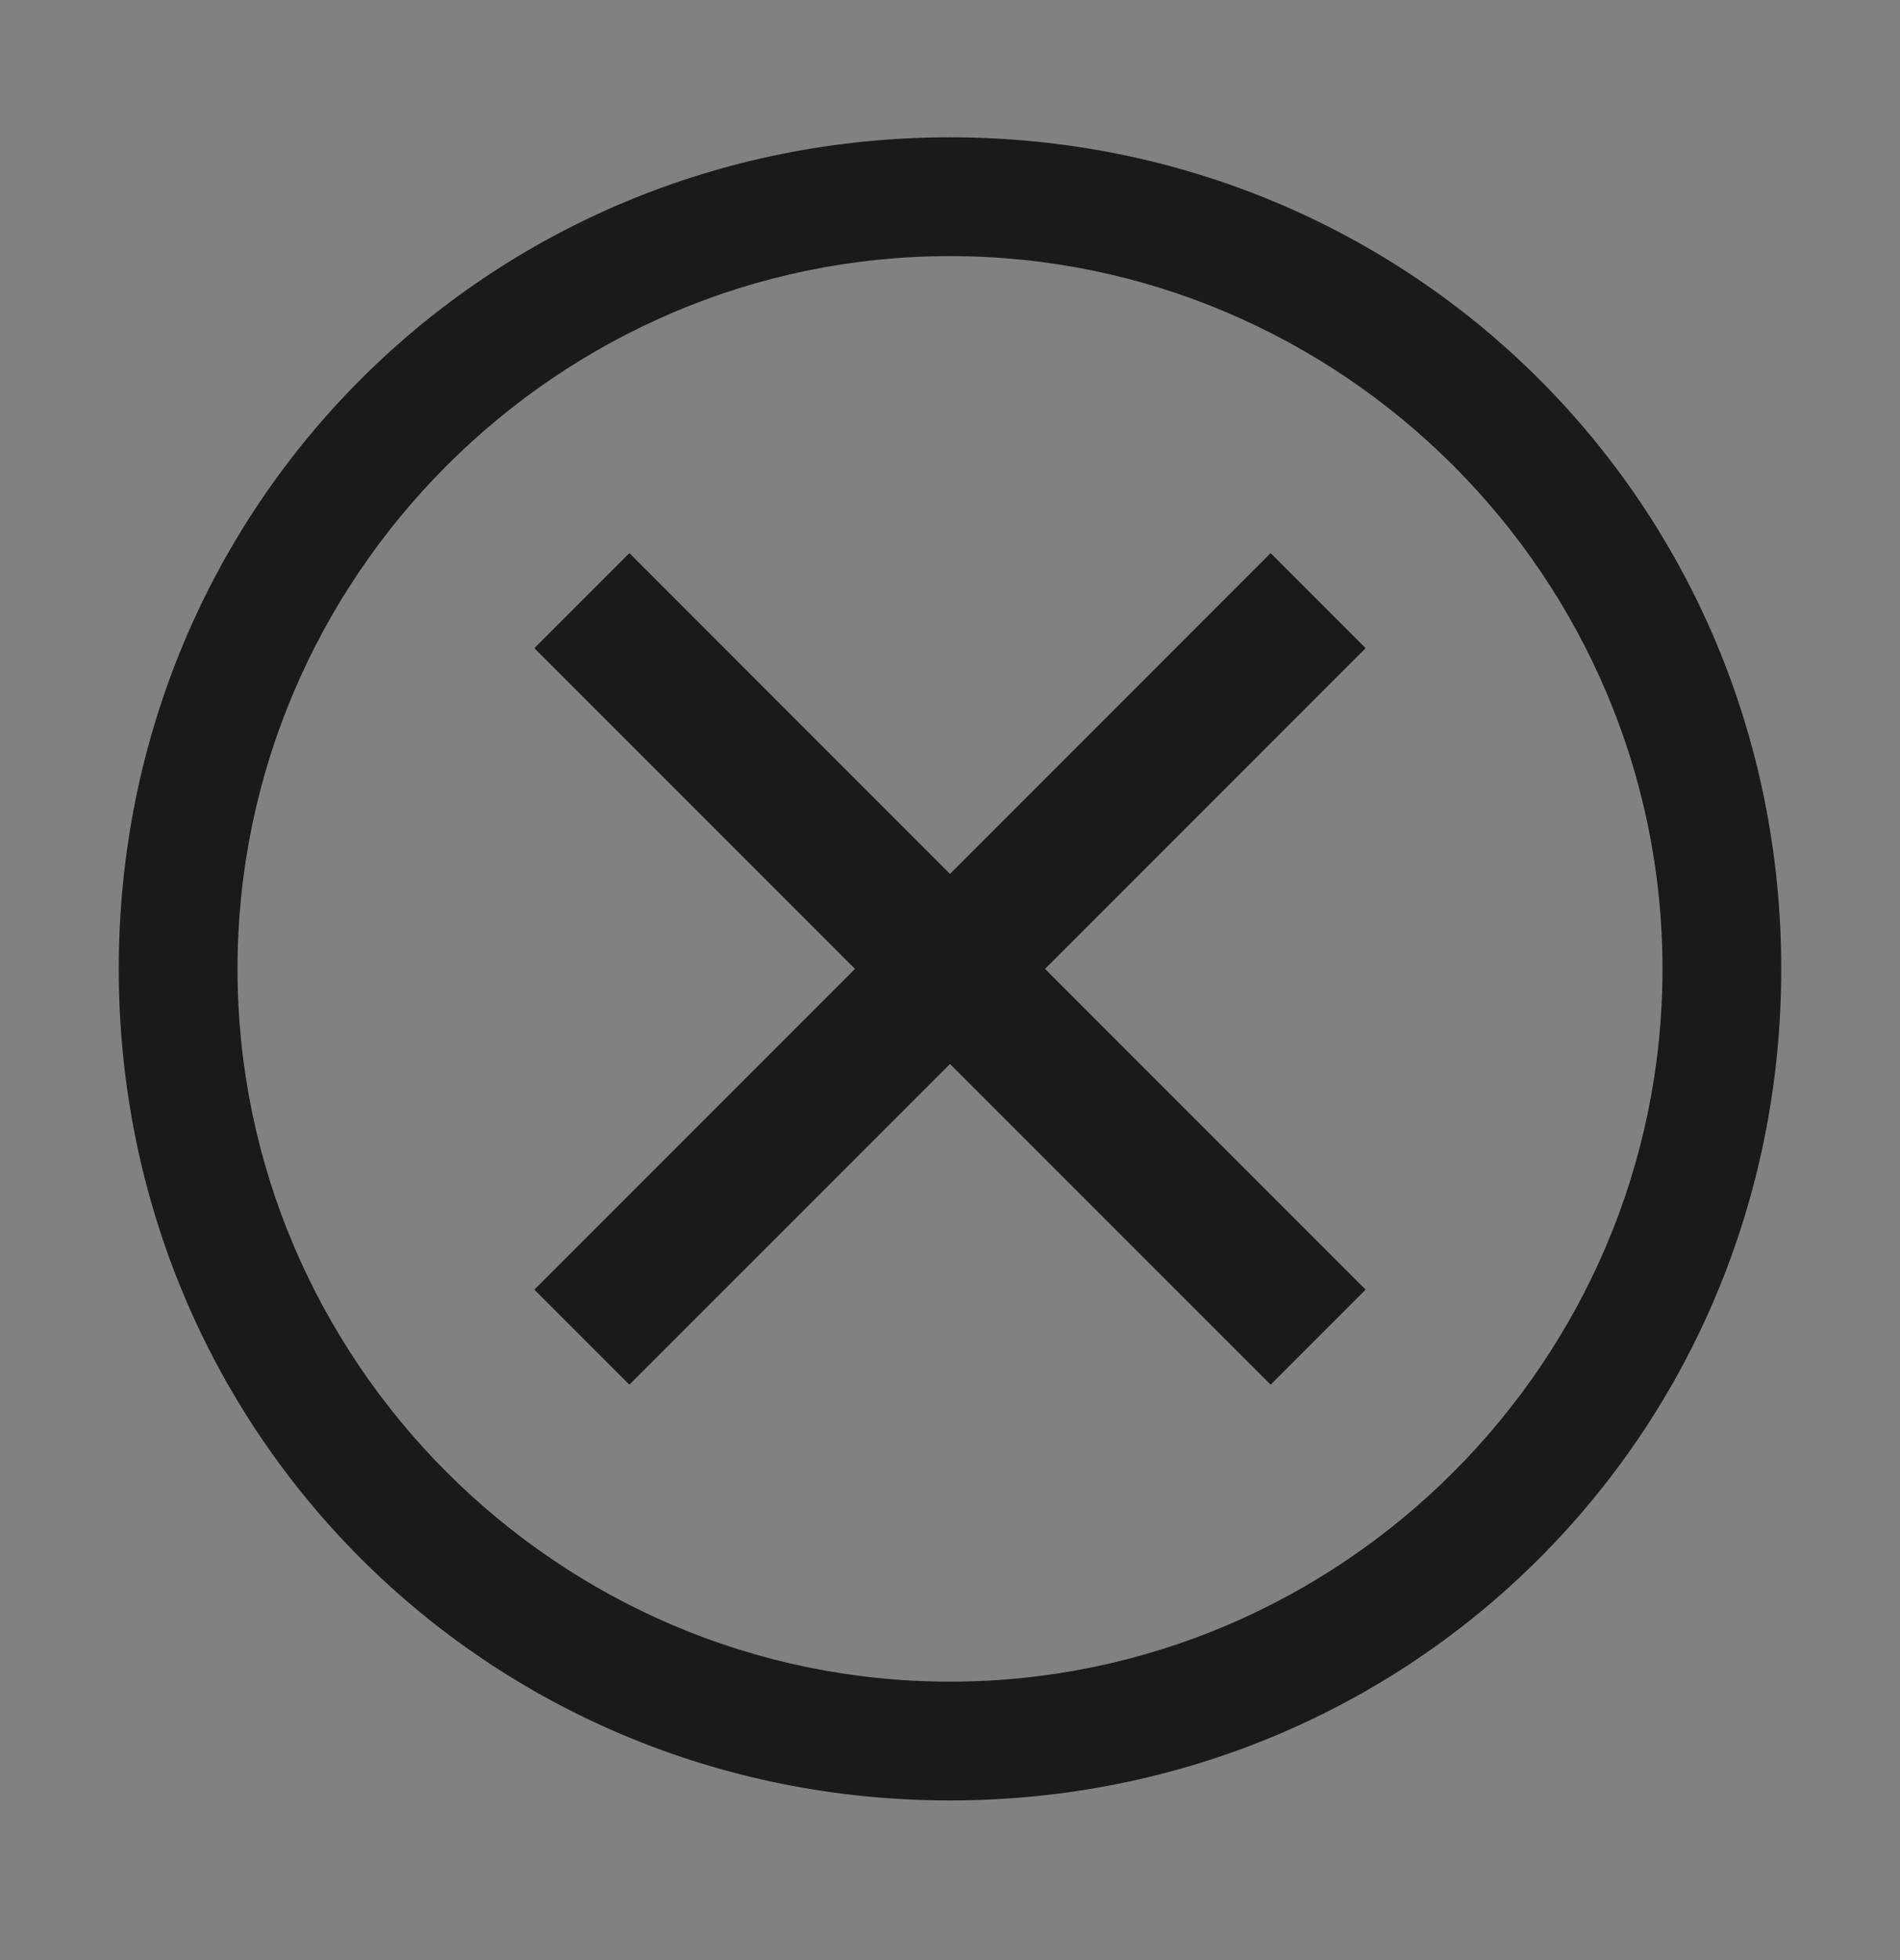
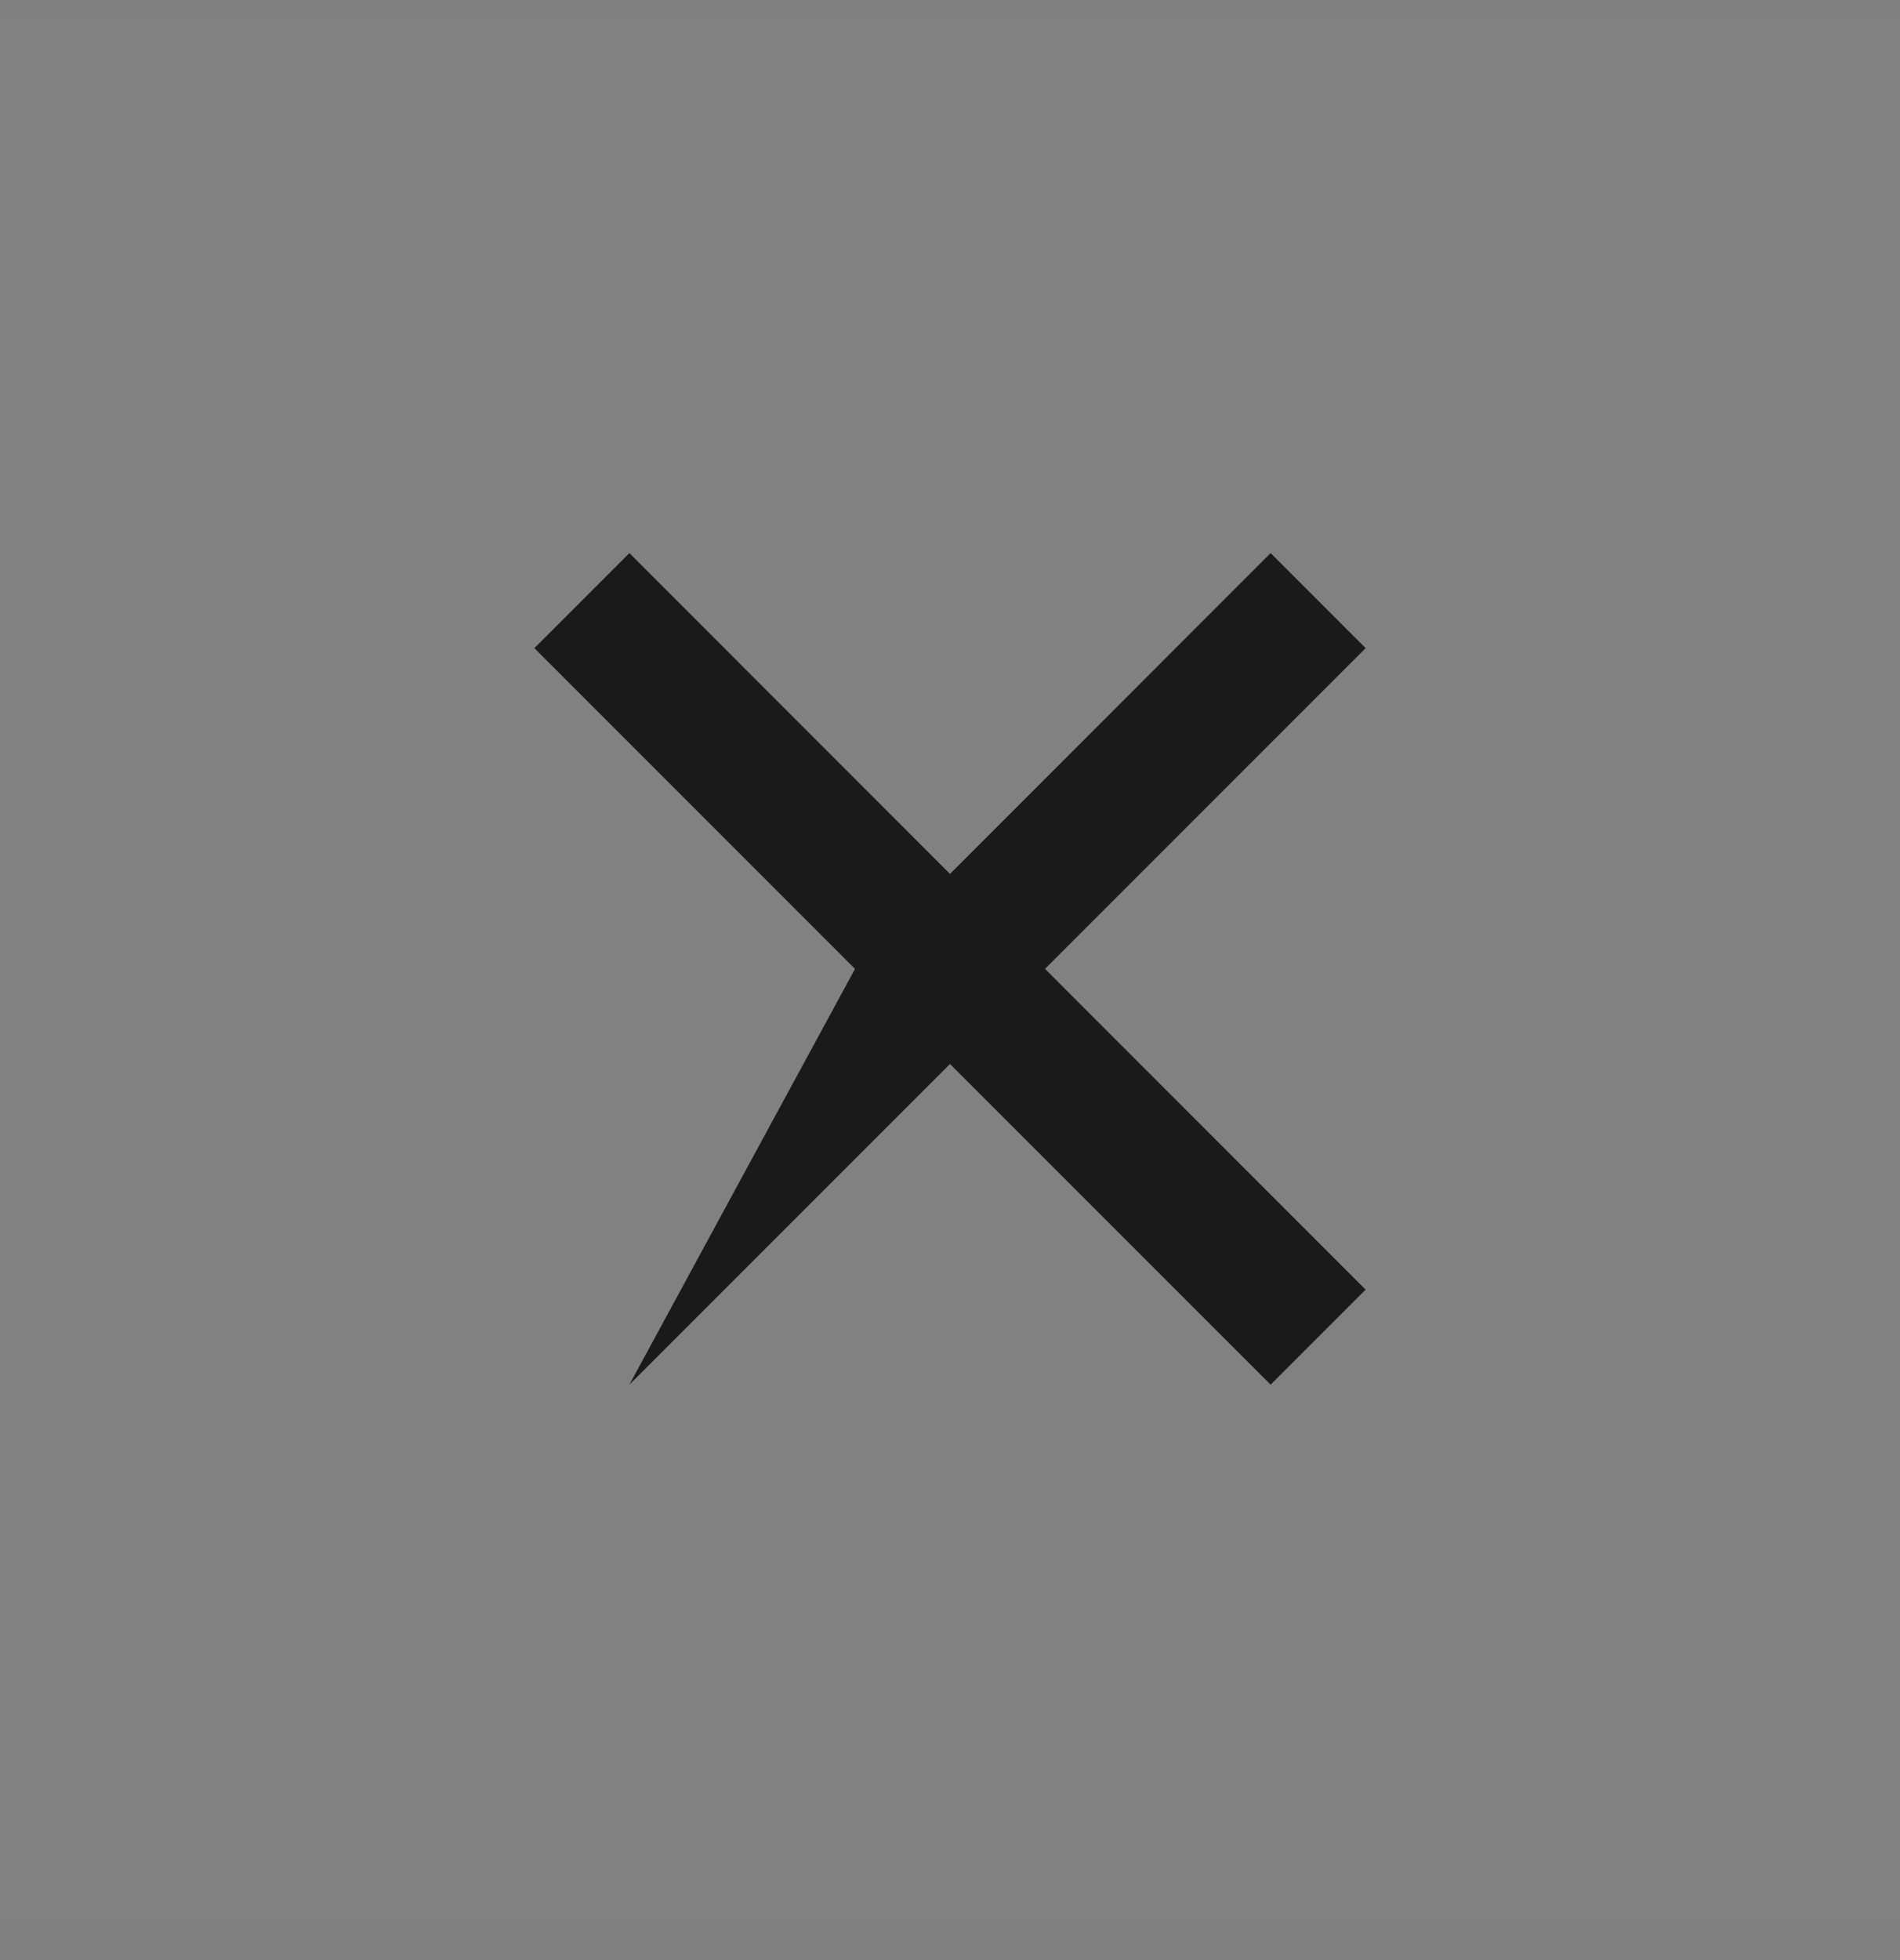
<svg xmlns="http://www.w3.org/2000/svg" width="32" height="33" viewBox="0 0 32 33" fill="none">
  <rect x="0" y="0" width="32" height="33" fill="#808080" stroke="none" />
  <rect width="32" height="32" transform="translate(0 0.312)" fill="white" fill-opacity="0.01" style="mix-blend-mode:multiply" />
-   <path d="M16 2.312C8.2 2.312 2 8.512 2 16.312C2 24.113 8.2 30.312 16 30.312C23.8 30.312 30 24.113 30 16.312C30 8.512 23.8 2.312 16 2.312ZM16 28.312C9.4 28.312 4 22.913 4 16.312C4 9.713 9.4 4.312 16 4.312C22.6 4.312 28 9.713 28 16.312C28 22.913 22.6 28.312 16 28.312Z" fill="#1A1A1A" />
-   <path d="M21.4 23.312L16 17.913L10.6 23.312L9 21.712L14.4 16.312L9 10.912L10.6 9.312L16 14.713L21.4 9.312L23 10.912L17.6 16.312L23 21.712L21.4 23.312Z" fill="#1A1A1A" />
+   <path d="M21.4 23.312L16 17.913L10.6 23.312L14.4 16.312L9 10.912L10.6 9.312L16 14.713L21.4 9.312L23 10.912L17.6 16.312L23 21.712L21.4 23.312Z" fill="#1A1A1A" />
</svg>